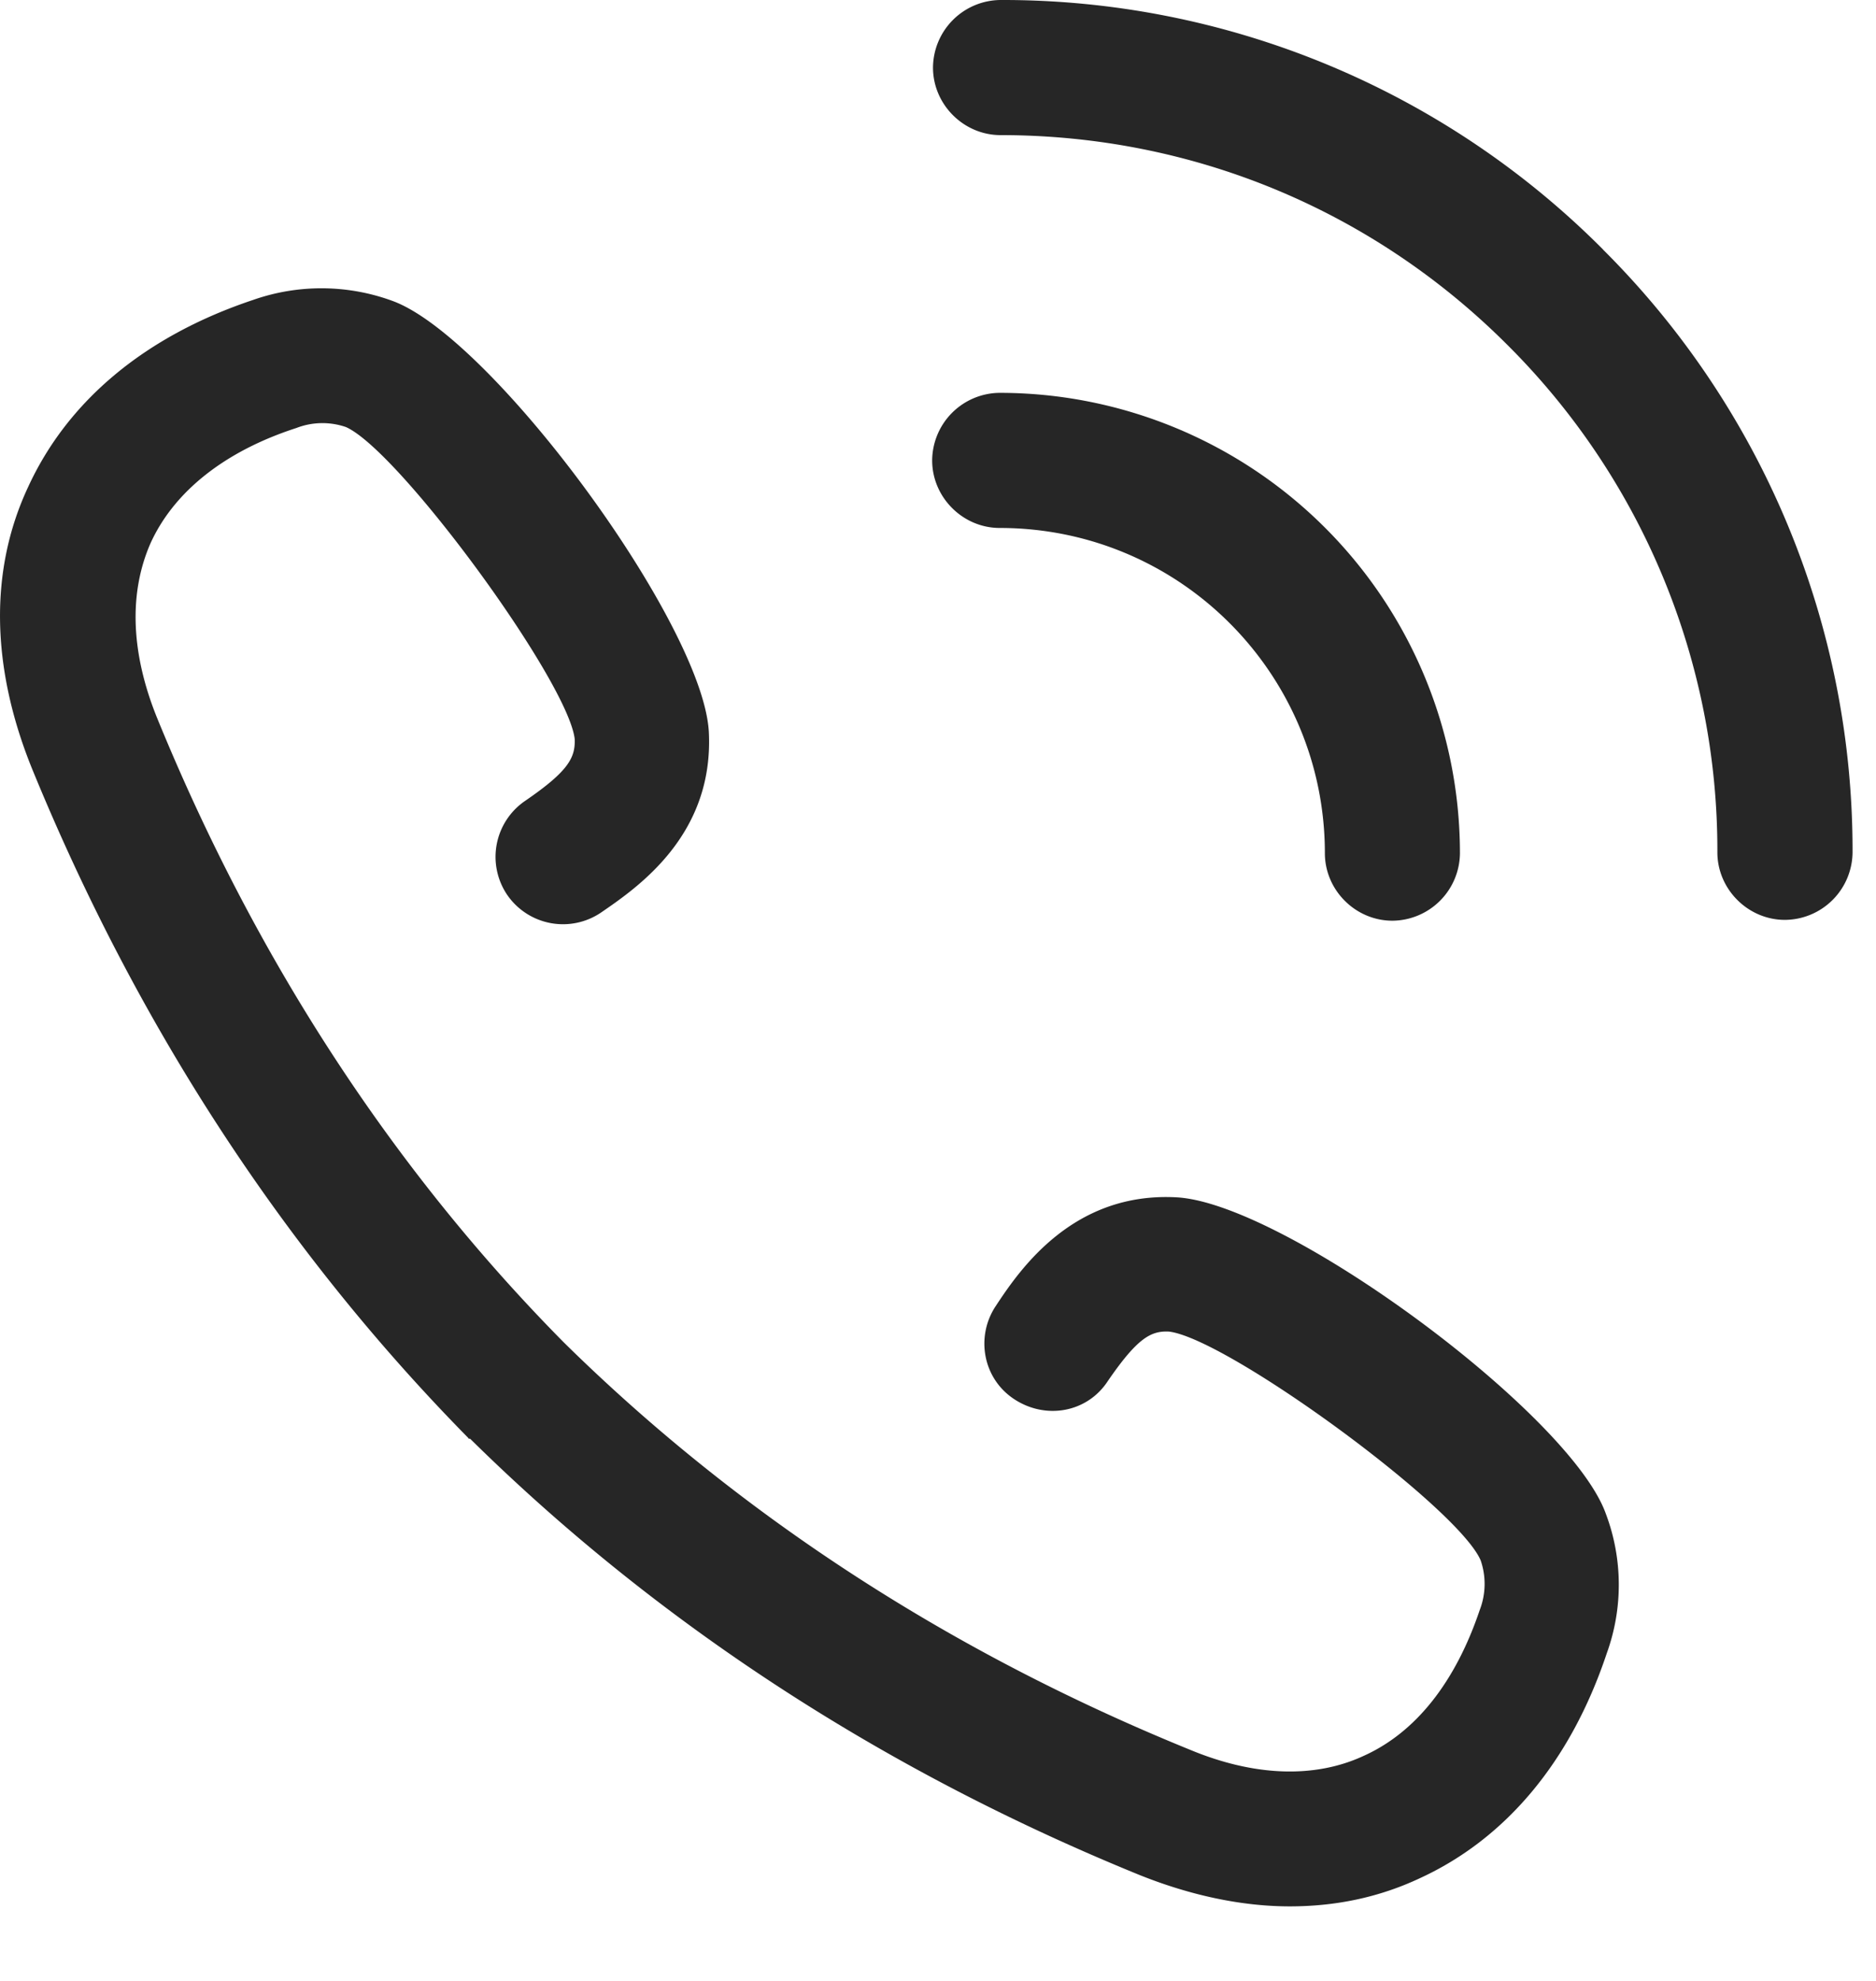
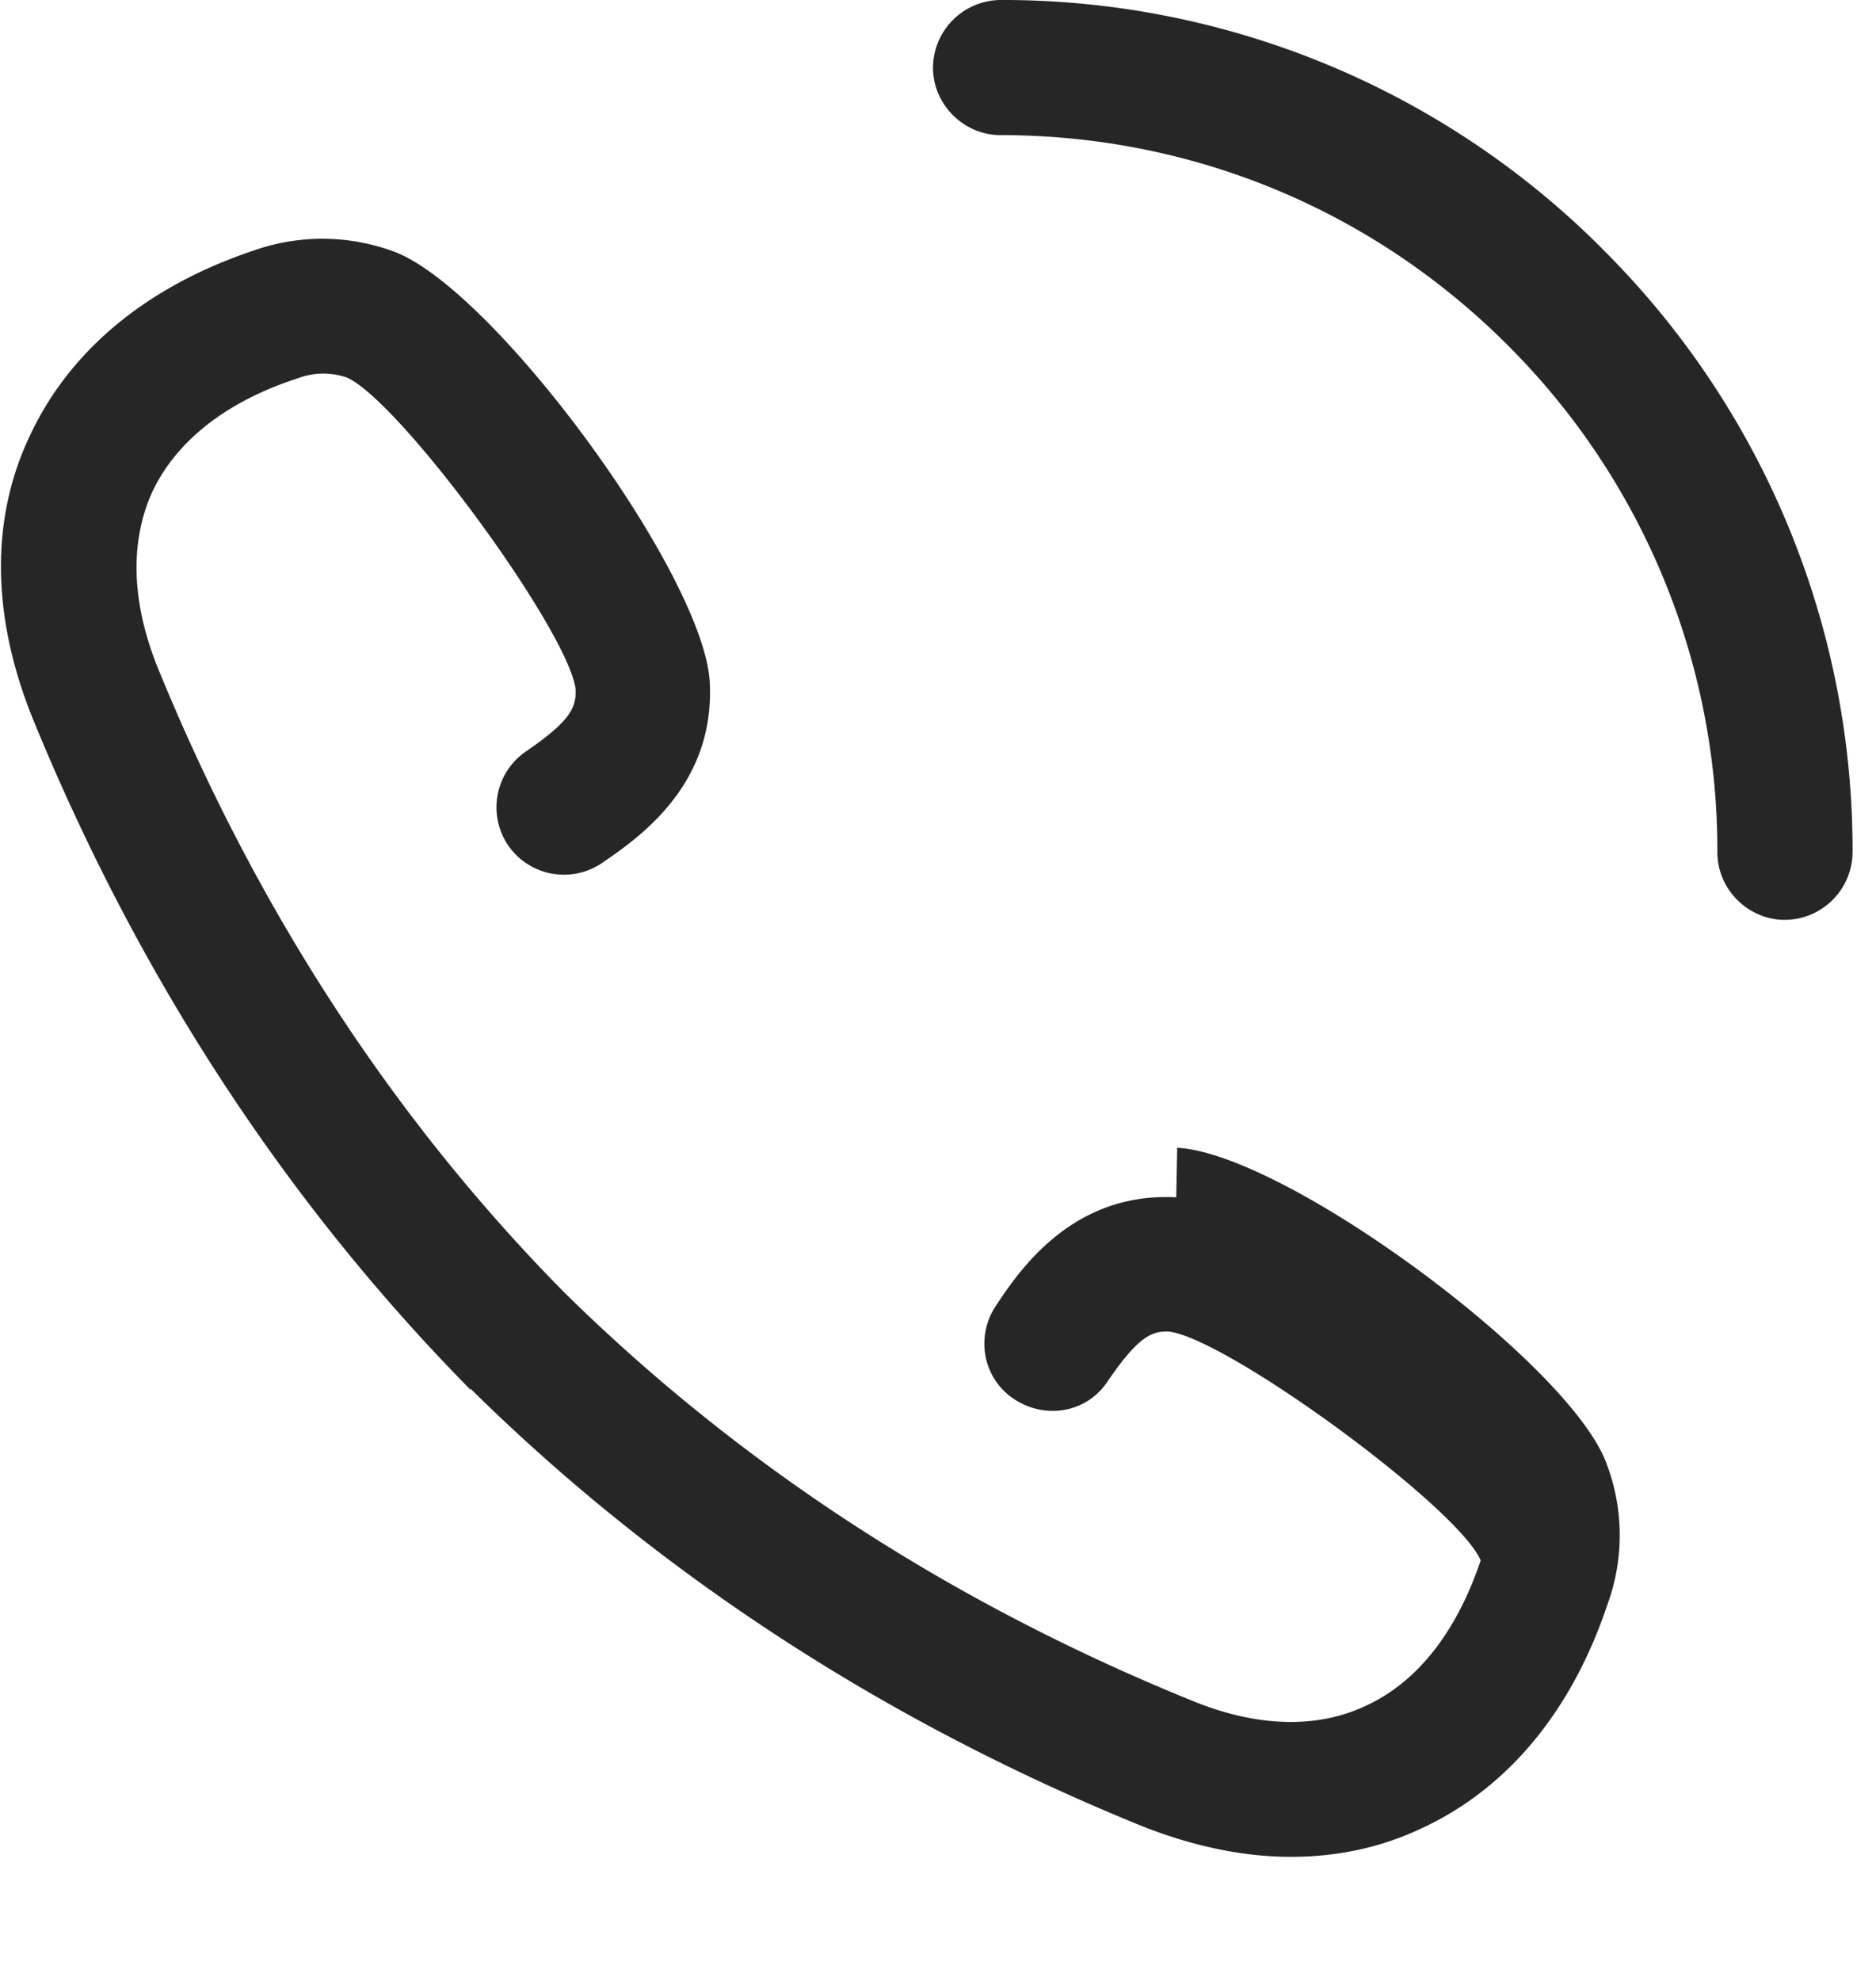
<svg xmlns="http://www.w3.org/2000/svg" xmlns:xlink="http://www.w3.org/1999/xlink" width="18" height="19" viewBox="0 0 18 19">
  <defs>
    <path id="uzfxa" d="M230.382 13.394A8.125 8.125 0 0 0 224.6 11a.653.653 0 0 0-.648.648c0 .354.294.648.648.648 1.84 0 3.569.717 4.865 2.014a6.837 6.837 0 0 1 2.013 4.865c0 .354.294.648.648.648a.653.653 0 0 0 .649-.648 8.125 8.125 0 0 0-2.394-5.781z" />
-     <path id="uzfxb" d="M227.712 19.183c0 .355.294.648.648.648a.653.653 0 0 0 .648-.648 4.418 4.418 0 0 0-4.416-4.415.653.653 0 0 0-.648.648c0 .354.294.648.648.648 1.729 0 3.12 1.4 3.12 3.12z" />
-     <path id="uzfxc" d="M226.286 22.484c-.985-.052-1.495.683-1.728 1.037-.2.294-.13.7.173.899.302.199.7.13.898-.173.285-.415.415-.484.588-.475.562.069 2.774 1.685 2.99 2.195a.693.693 0 0 1-.009.475c-.233.691-.613 1.175-1.115 1.4-.466.216-1.045.199-1.667-.06-2.316-.942-4.33-2.256-6.006-3.906-1.65-1.668-2.964-3.69-3.906-5.998-.25-.622-.268-1.192-.06-1.667.224-.493.708-.882 1.4-1.106a.693.693 0 0 1 .475-.009c.51.225 2.125 2.428 2.195 2.99.008.181-.06.311-.476.596a.65.65 0 0 0-.173.899.65.65 0 0 0 .9.173c.353-.242 1.088-.744 1.036-1.737-.06-1.037-2.074-3.777-3.033-4.13a1.98 1.98 0 0 0-1.34-.01c-1.036.346-1.78.968-2.16 1.798-.371.795-.354 1.72.035 2.687 1.01 2.472 2.42 4.632 4.19 6.43 0 .008.01.008.018.008 1.798 1.772 3.958 3.18 6.42 4.183.493.198.986.302 1.444.302.44 0 .855-.086 1.244-.268.83-.38 1.452-1.123 1.798-2.16a1.93 1.93 0 0 0-.01-1.34c-.345-.959-3.084-2.98-4.121-3.033z" />
+     <path id="uzfxc" d="M226.286 22.484c-.985-.052-1.495.683-1.728 1.037-.2.294-.13.7.173.899.302.199.7.13.898-.173.285-.415.415-.484.588-.475.562.069 2.774 1.685 2.99 2.195c-.233.691-.613 1.175-1.115 1.4-.466.216-1.045.199-1.667-.06-2.316-.942-4.33-2.256-6.006-3.906-1.65-1.668-2.964-3.69-3.906-5.998-.25-.622-.268-1.192-.06-1.667.224-.493.708-.882 1.4-1.106a.693.693 0 0 1 .475-.009c.51.225 2.125 2.428 2.195 2.99.008.181-.06.311-.476.596a.65.65 0 0 0-.173.899.65.65 0 0 0 .9.173c.353-.242 1.088-.744 1.036-1.737-.06-1.037-2.074-3.777-3.033-4.13a1.98 1.98 0 0 0-1.34-.01c-1.036.346-1.78.968-2.16 1.798-.371.795-.354 1.72.035 2.687 1.01 2.472 2.42 4.632 4.19 6.43 0 .008.01.008.018.008 1.798 1.772 3.958 3.18 6.42 4.183.493.198.986.302 1.444.302.44 0 .855-.086 1.244-.268.83-.38 1.452-1.123 1.798-2.16a1.93 1.93 0 0 0-.01-1.34c-.345-.959-3.084-2.98-4.121-3.033z" />
  </defs>
  <g>
    <g transform="translate(-215 -11)">
      <g>
        <use fill="#262626" xlink:href="#uzfxa" />
      </g>
      <g>
        <use fill="#262626" xlink:href="#uzfxb" />
      </g>
      <g>
        <use fill="#262626" xlink:href="#uzfxc" />
      </g>
    </g>
  </g>
</svg>